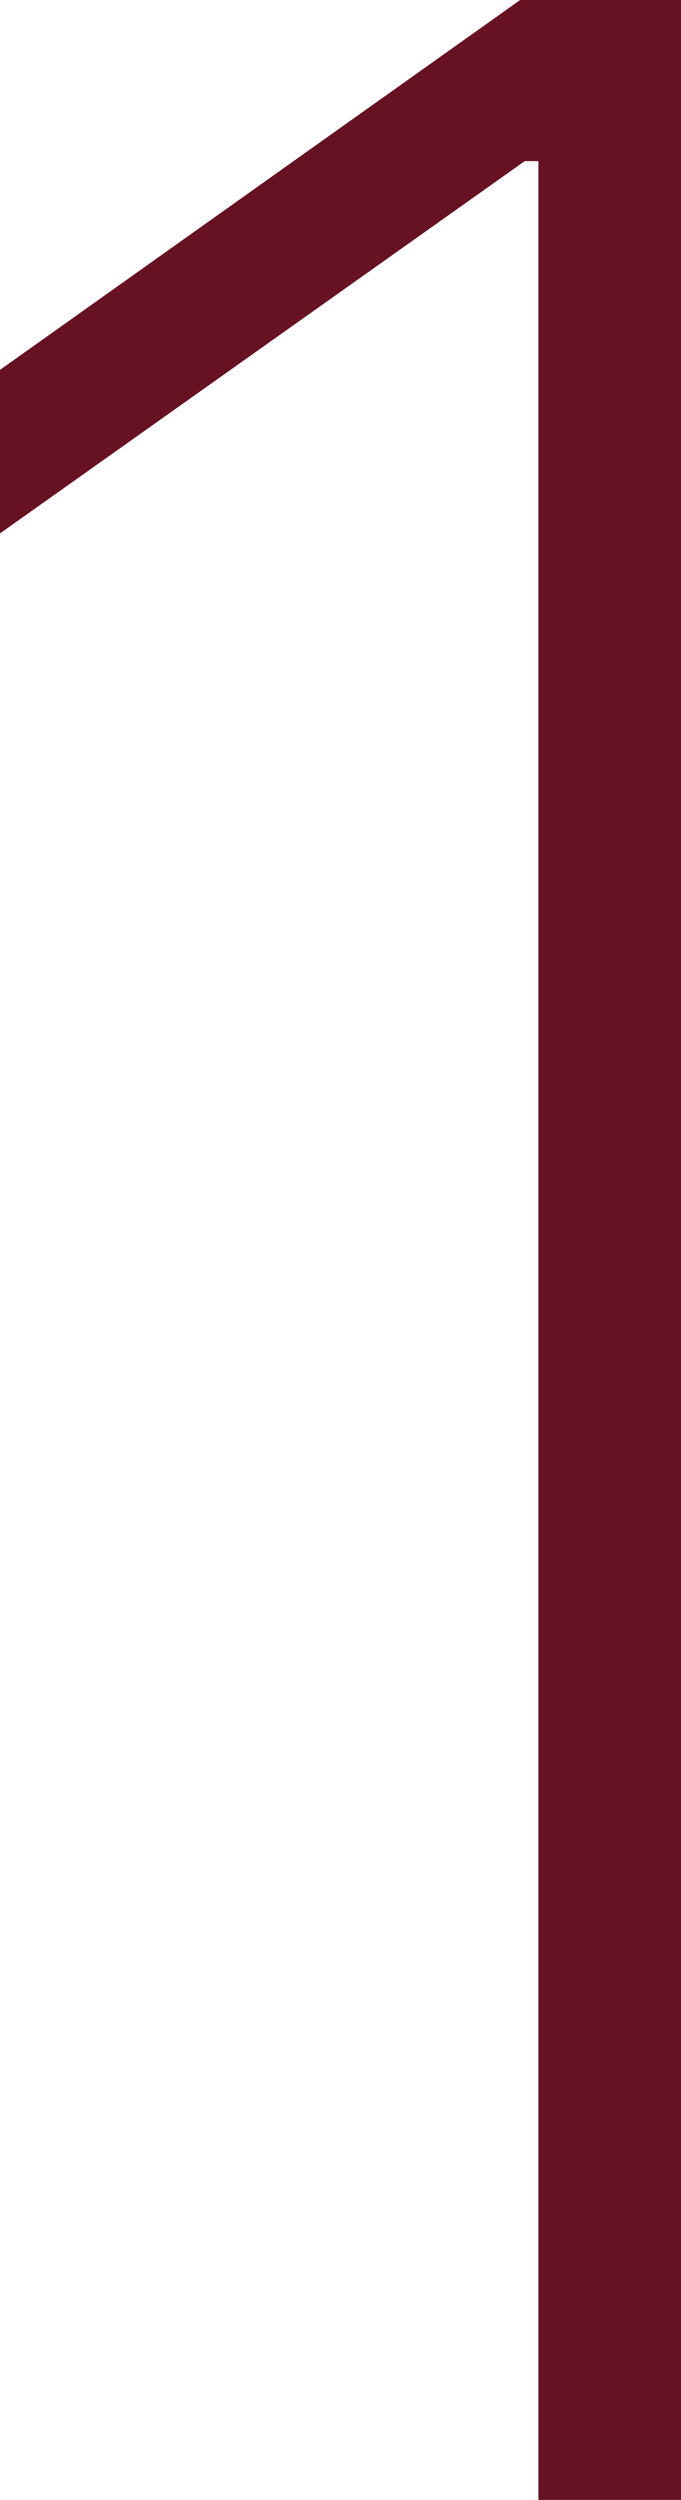
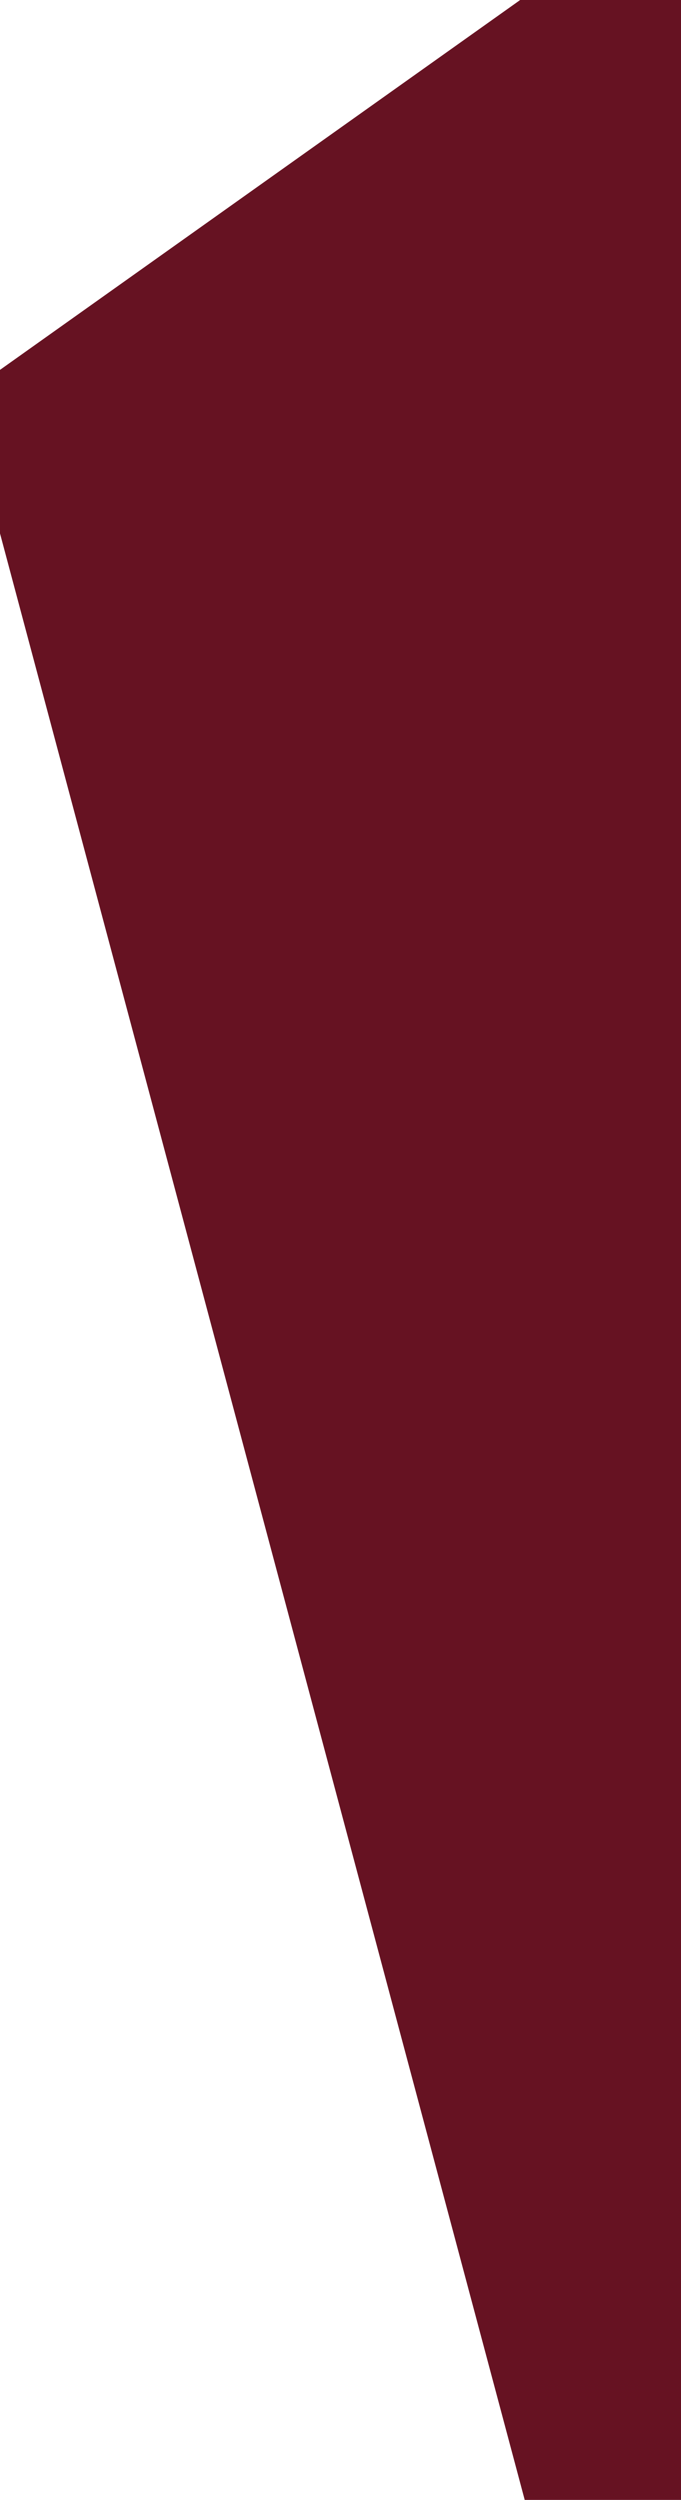
<svg xmlns="http://www.w3.org/2000/svg" width="24" height="88" viewBox="0 0 24 88" fill="none">
-   <path d="M24 0V88H18.975V5.672H18.492L0 18.777V13.02L18.332 0H24Z" fill="#661222" />
+   <path d="M24 0V88H18.975H18.492L0 18.777V13.02L18.332 0H24Z" fill="#661222" />
</svg>